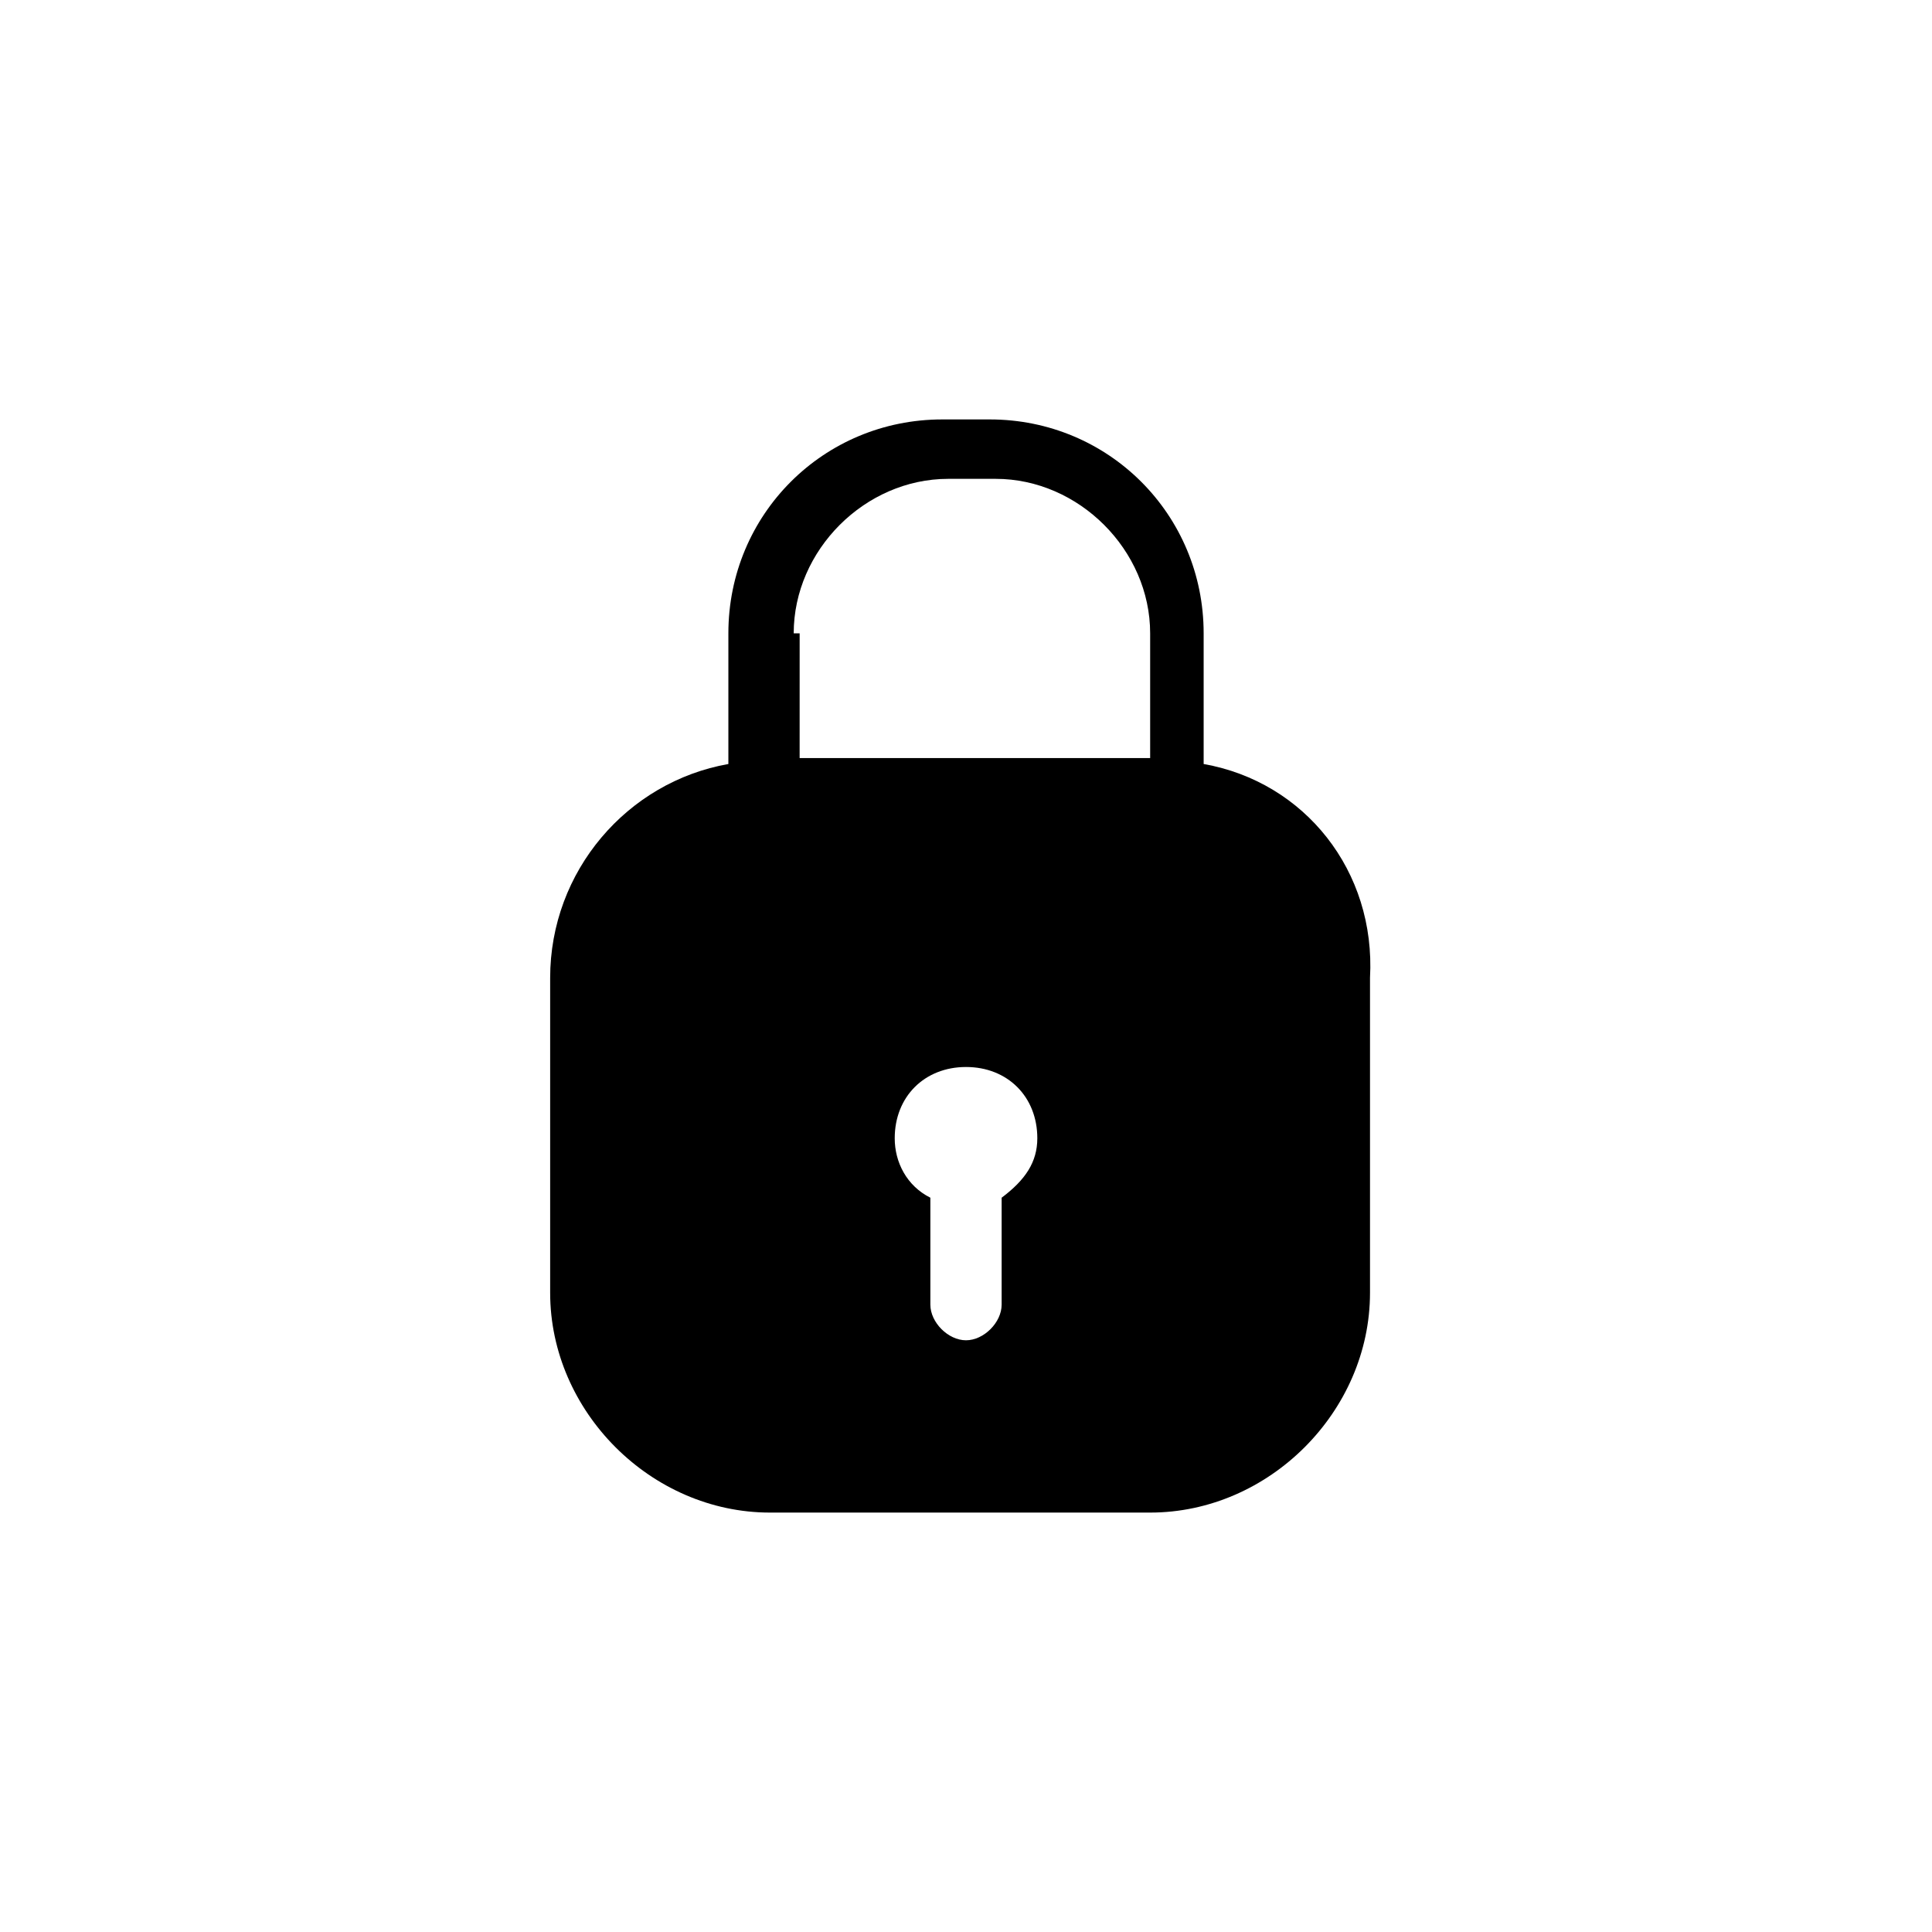
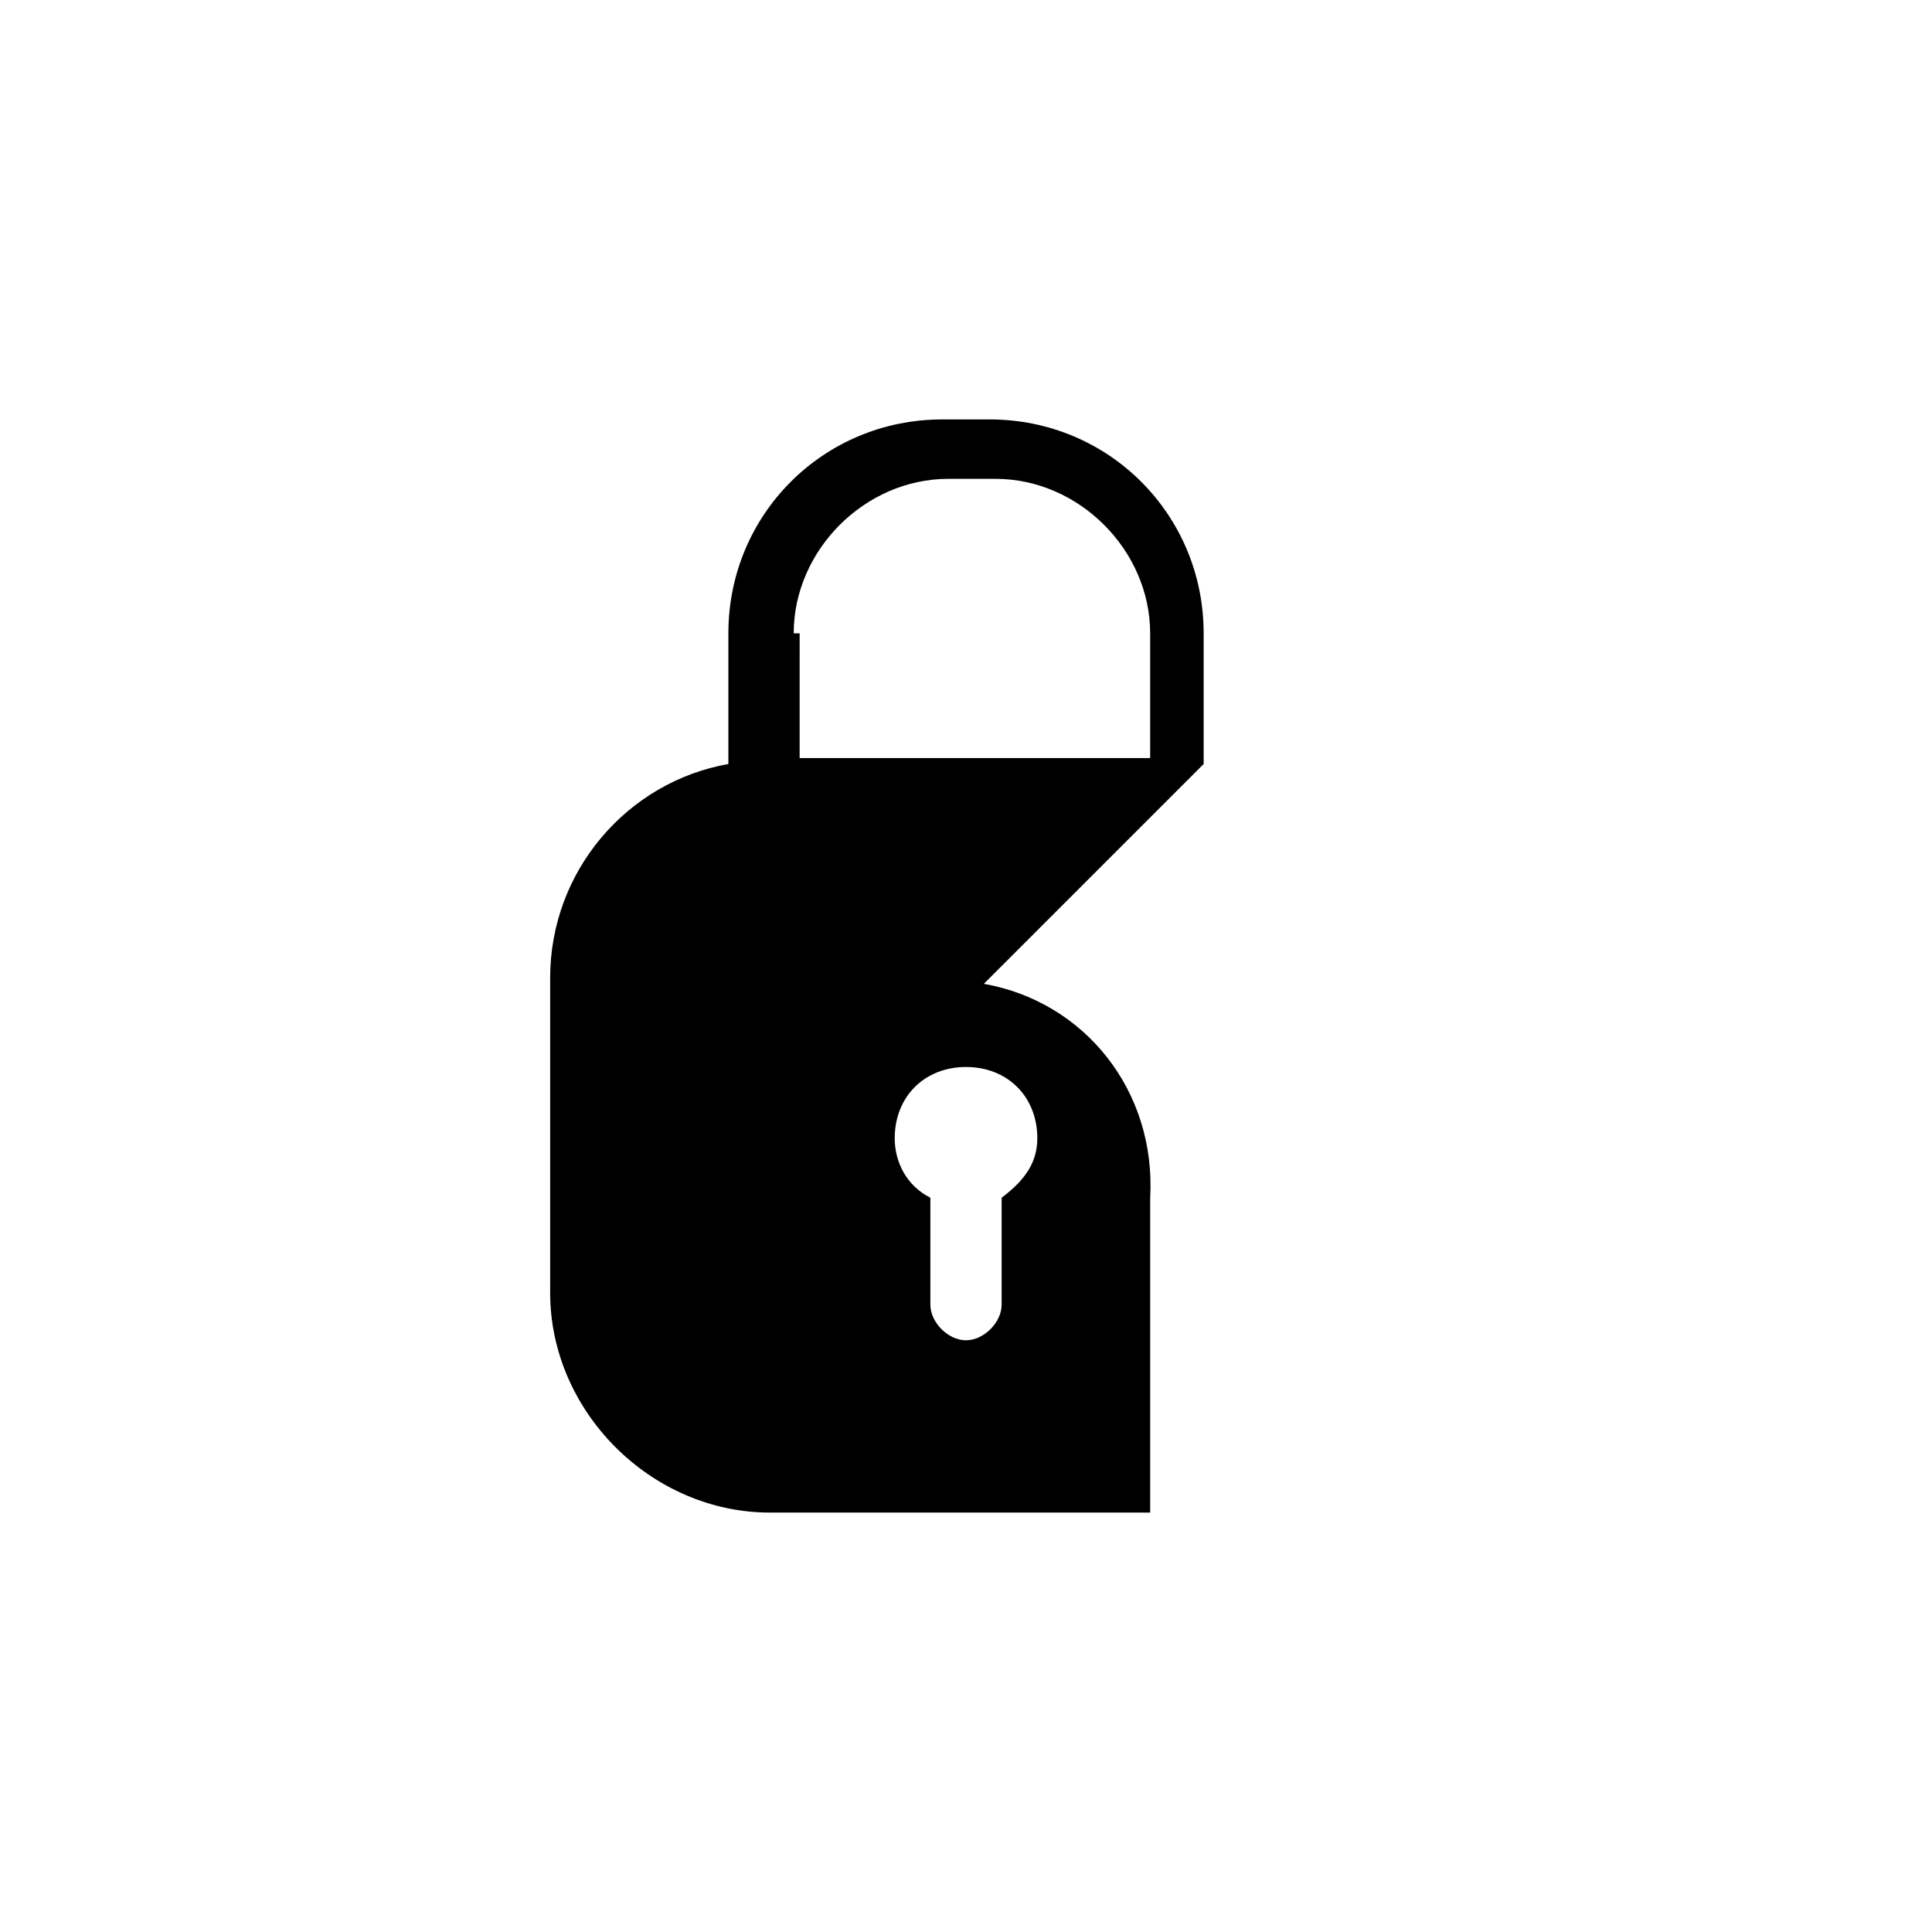
<svg xmlns="http://www.w3.org/2000/svg" fill="#000000" width="800px" height="800px" version="1.1" viewBox="144 144 512 512">
-   <path d="m462.98 346.47v-34.637c0-31.488-25.191-56.68-56.68-56.68h-12.594c-31.488 0-56.68 25.191-56.68 56.68v34.637c-26.766 4.723-47.23 28.34-47.23 56.68v83.445c0 31.488 26.766 58.254 58.254 58.254h100.76c31.488 0 58.254-26.766 58.254-58.254v-83.445c1.57-28.34-17.324-51.957-44.086-56.68zm-108.64-34.637c0-22.043 18.895-40.934 40.934-40.934h12.594c22.043 0 40.934 18.895 40.934 40.934v33.062h-92.891l0.004-33.062zm55.105 149.57v28.34c0 4.723-4.723 9.445-9.445 9.445s-9.445-4.723-9.445-9.445v-28.34c-6.297-3.148-9.445-9.445-9.445-15.742 0-11.02 7.871-18.895 18.895-18.895 11.02 0 18.895 7.871 18.895 18.895-0.008 6.297-3.156 11.02-9.453 15.742z" />
+   <path d="m462.98 346.47v-34.637c0-31.488-25.191-56.68-56.68-56.68h-12.594c-31.488 0-56.68 25.191-56.68 56.68v34.637c-26.766 4.723-47.23 28.34-47.23 56.68v83.445c0 31.488 26.766 58.254 58.254 58.254h100.76v-83.445c1.57-28.34-17.324-51.957-44.086-56.68zm-108.64-34.637c0-22.043 18.895-40.934 40.934-40.934h12.594c22.043 0 40.934 18.895 40.934 40.934v33.062h-92.891l0.004-33.062zm55.105 149.57v28.34c0 4.723-4.723 9.445-9.445 9.445s-9.445-4.723-9.445-9.445v-28.34c-6.297-3.148-9.445-9.445-9.445-15.742 0-11.02 7.871-18.895 18.895-18.895 11.02 0 18.895 7.871 18.895 18.895-0.008 6.297-3.156 11.02-9.453 15.742z" />
</svg>